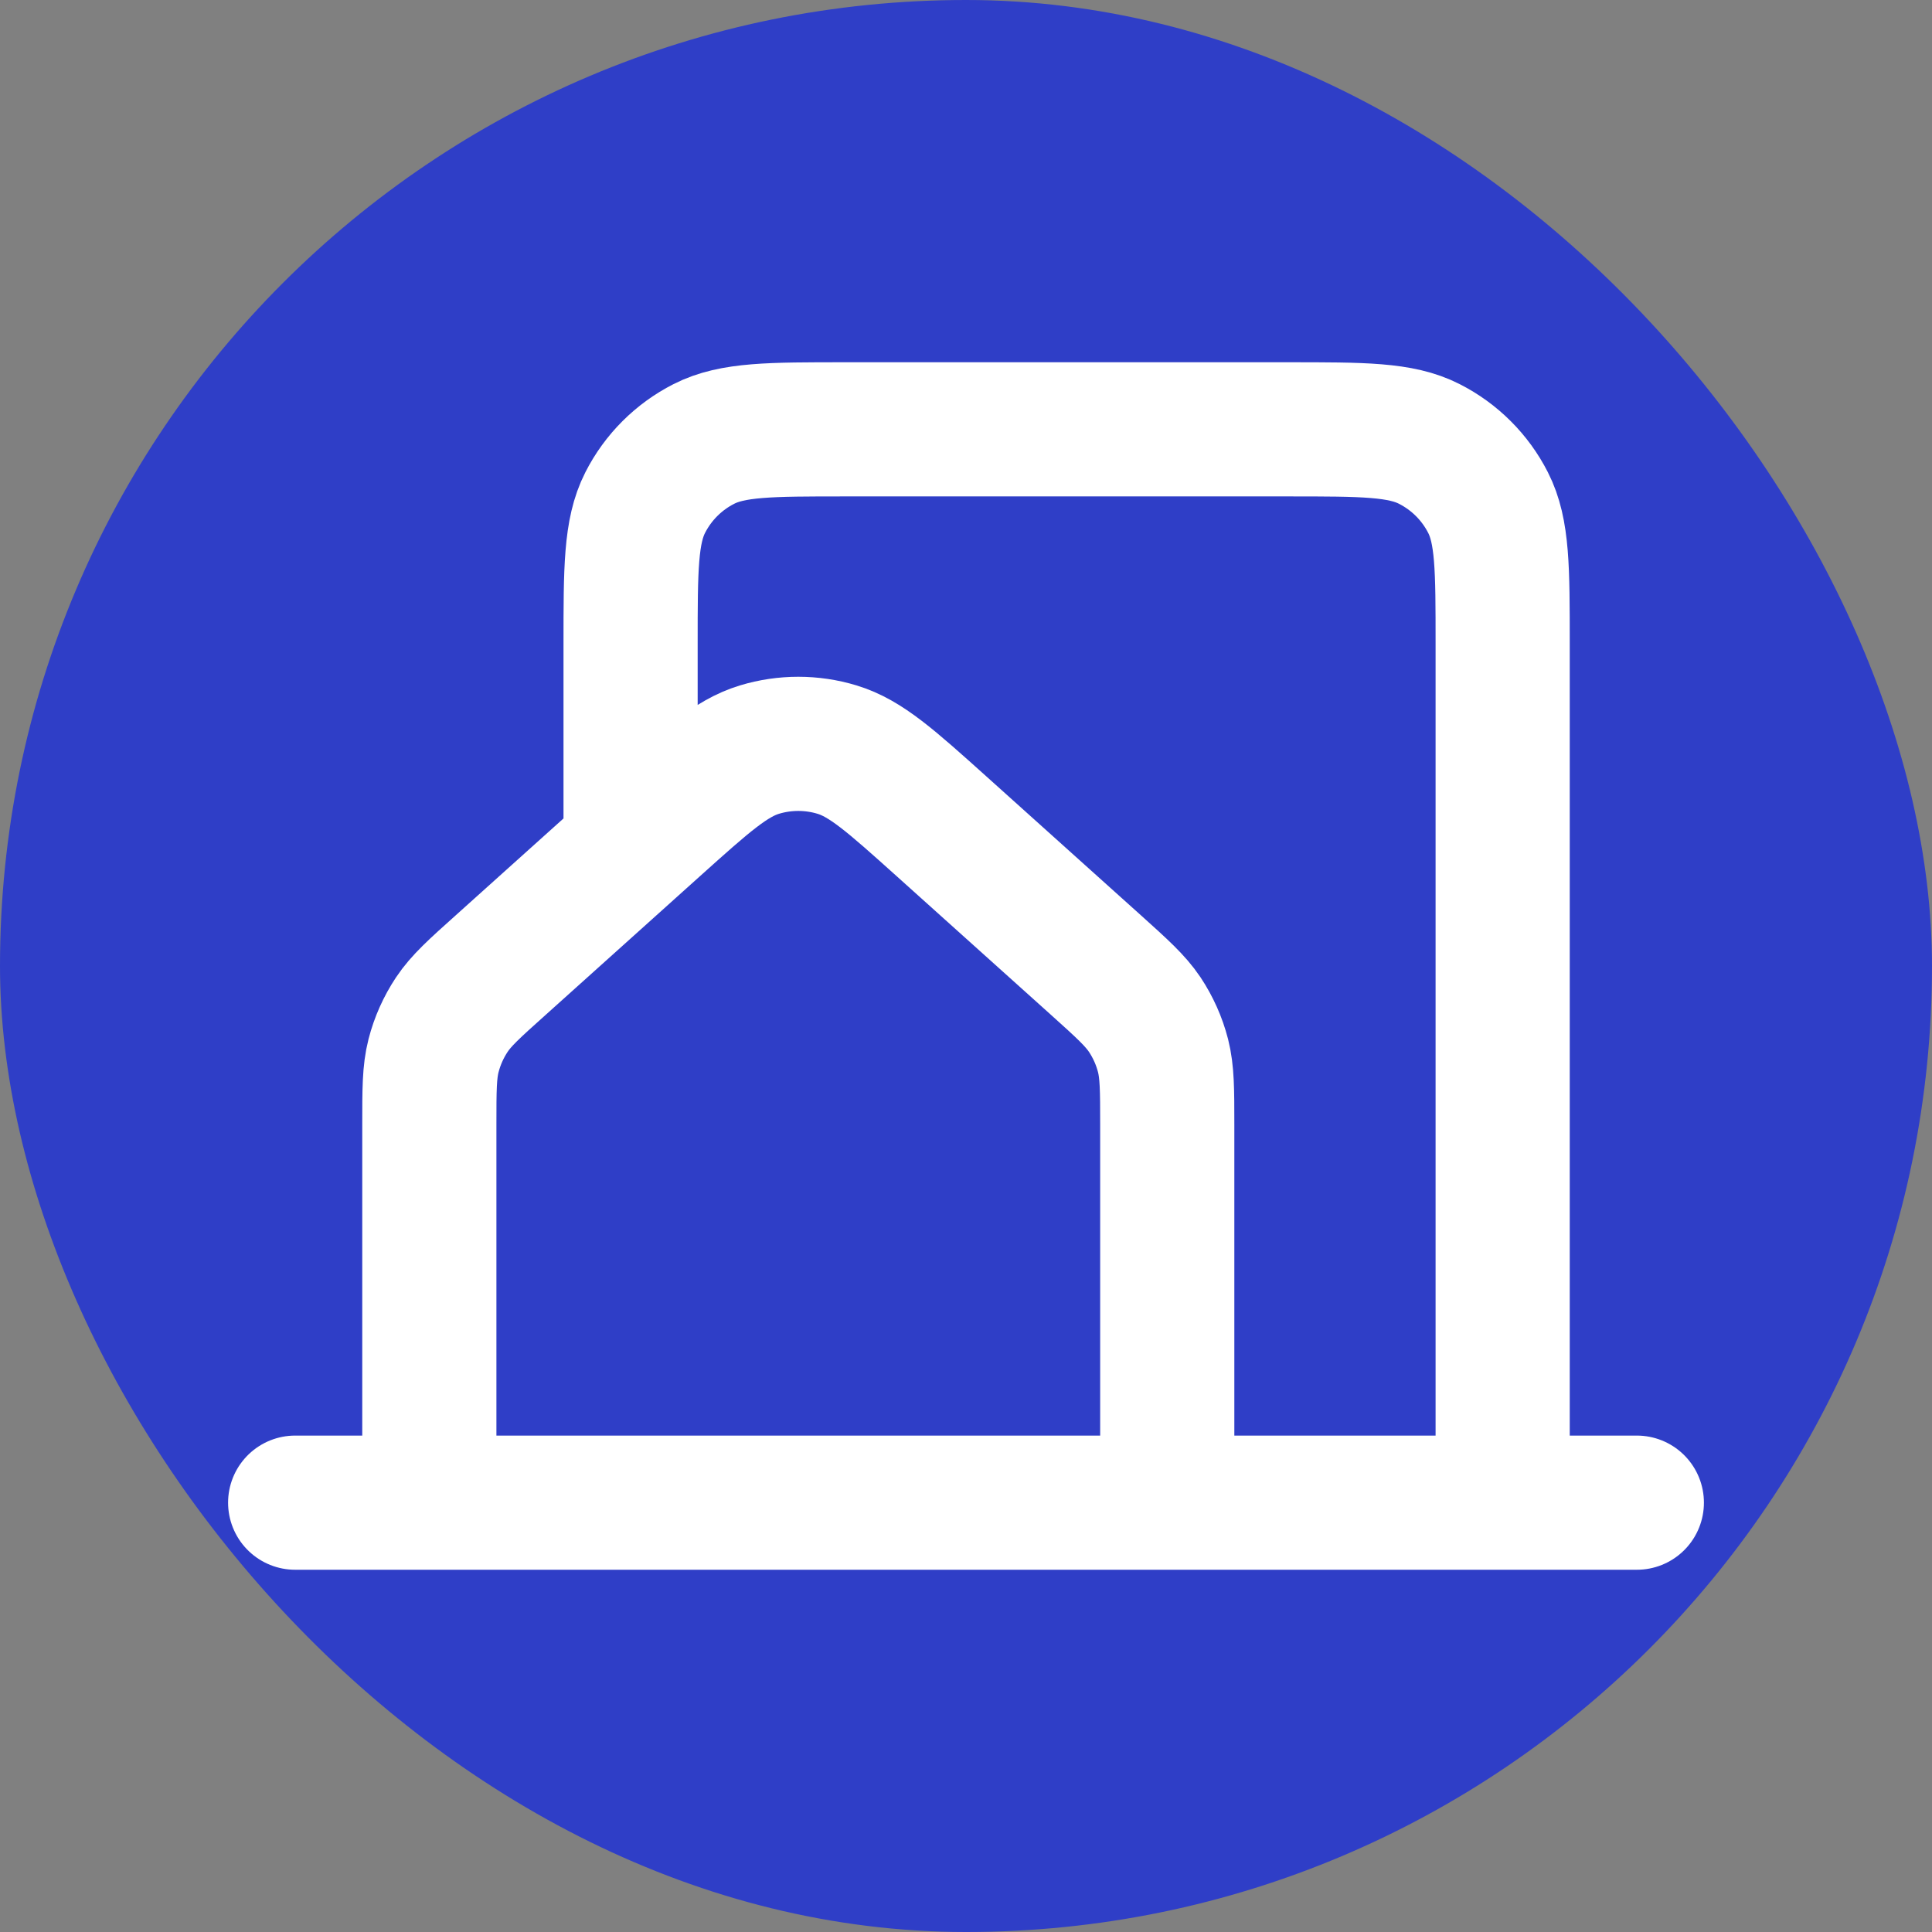
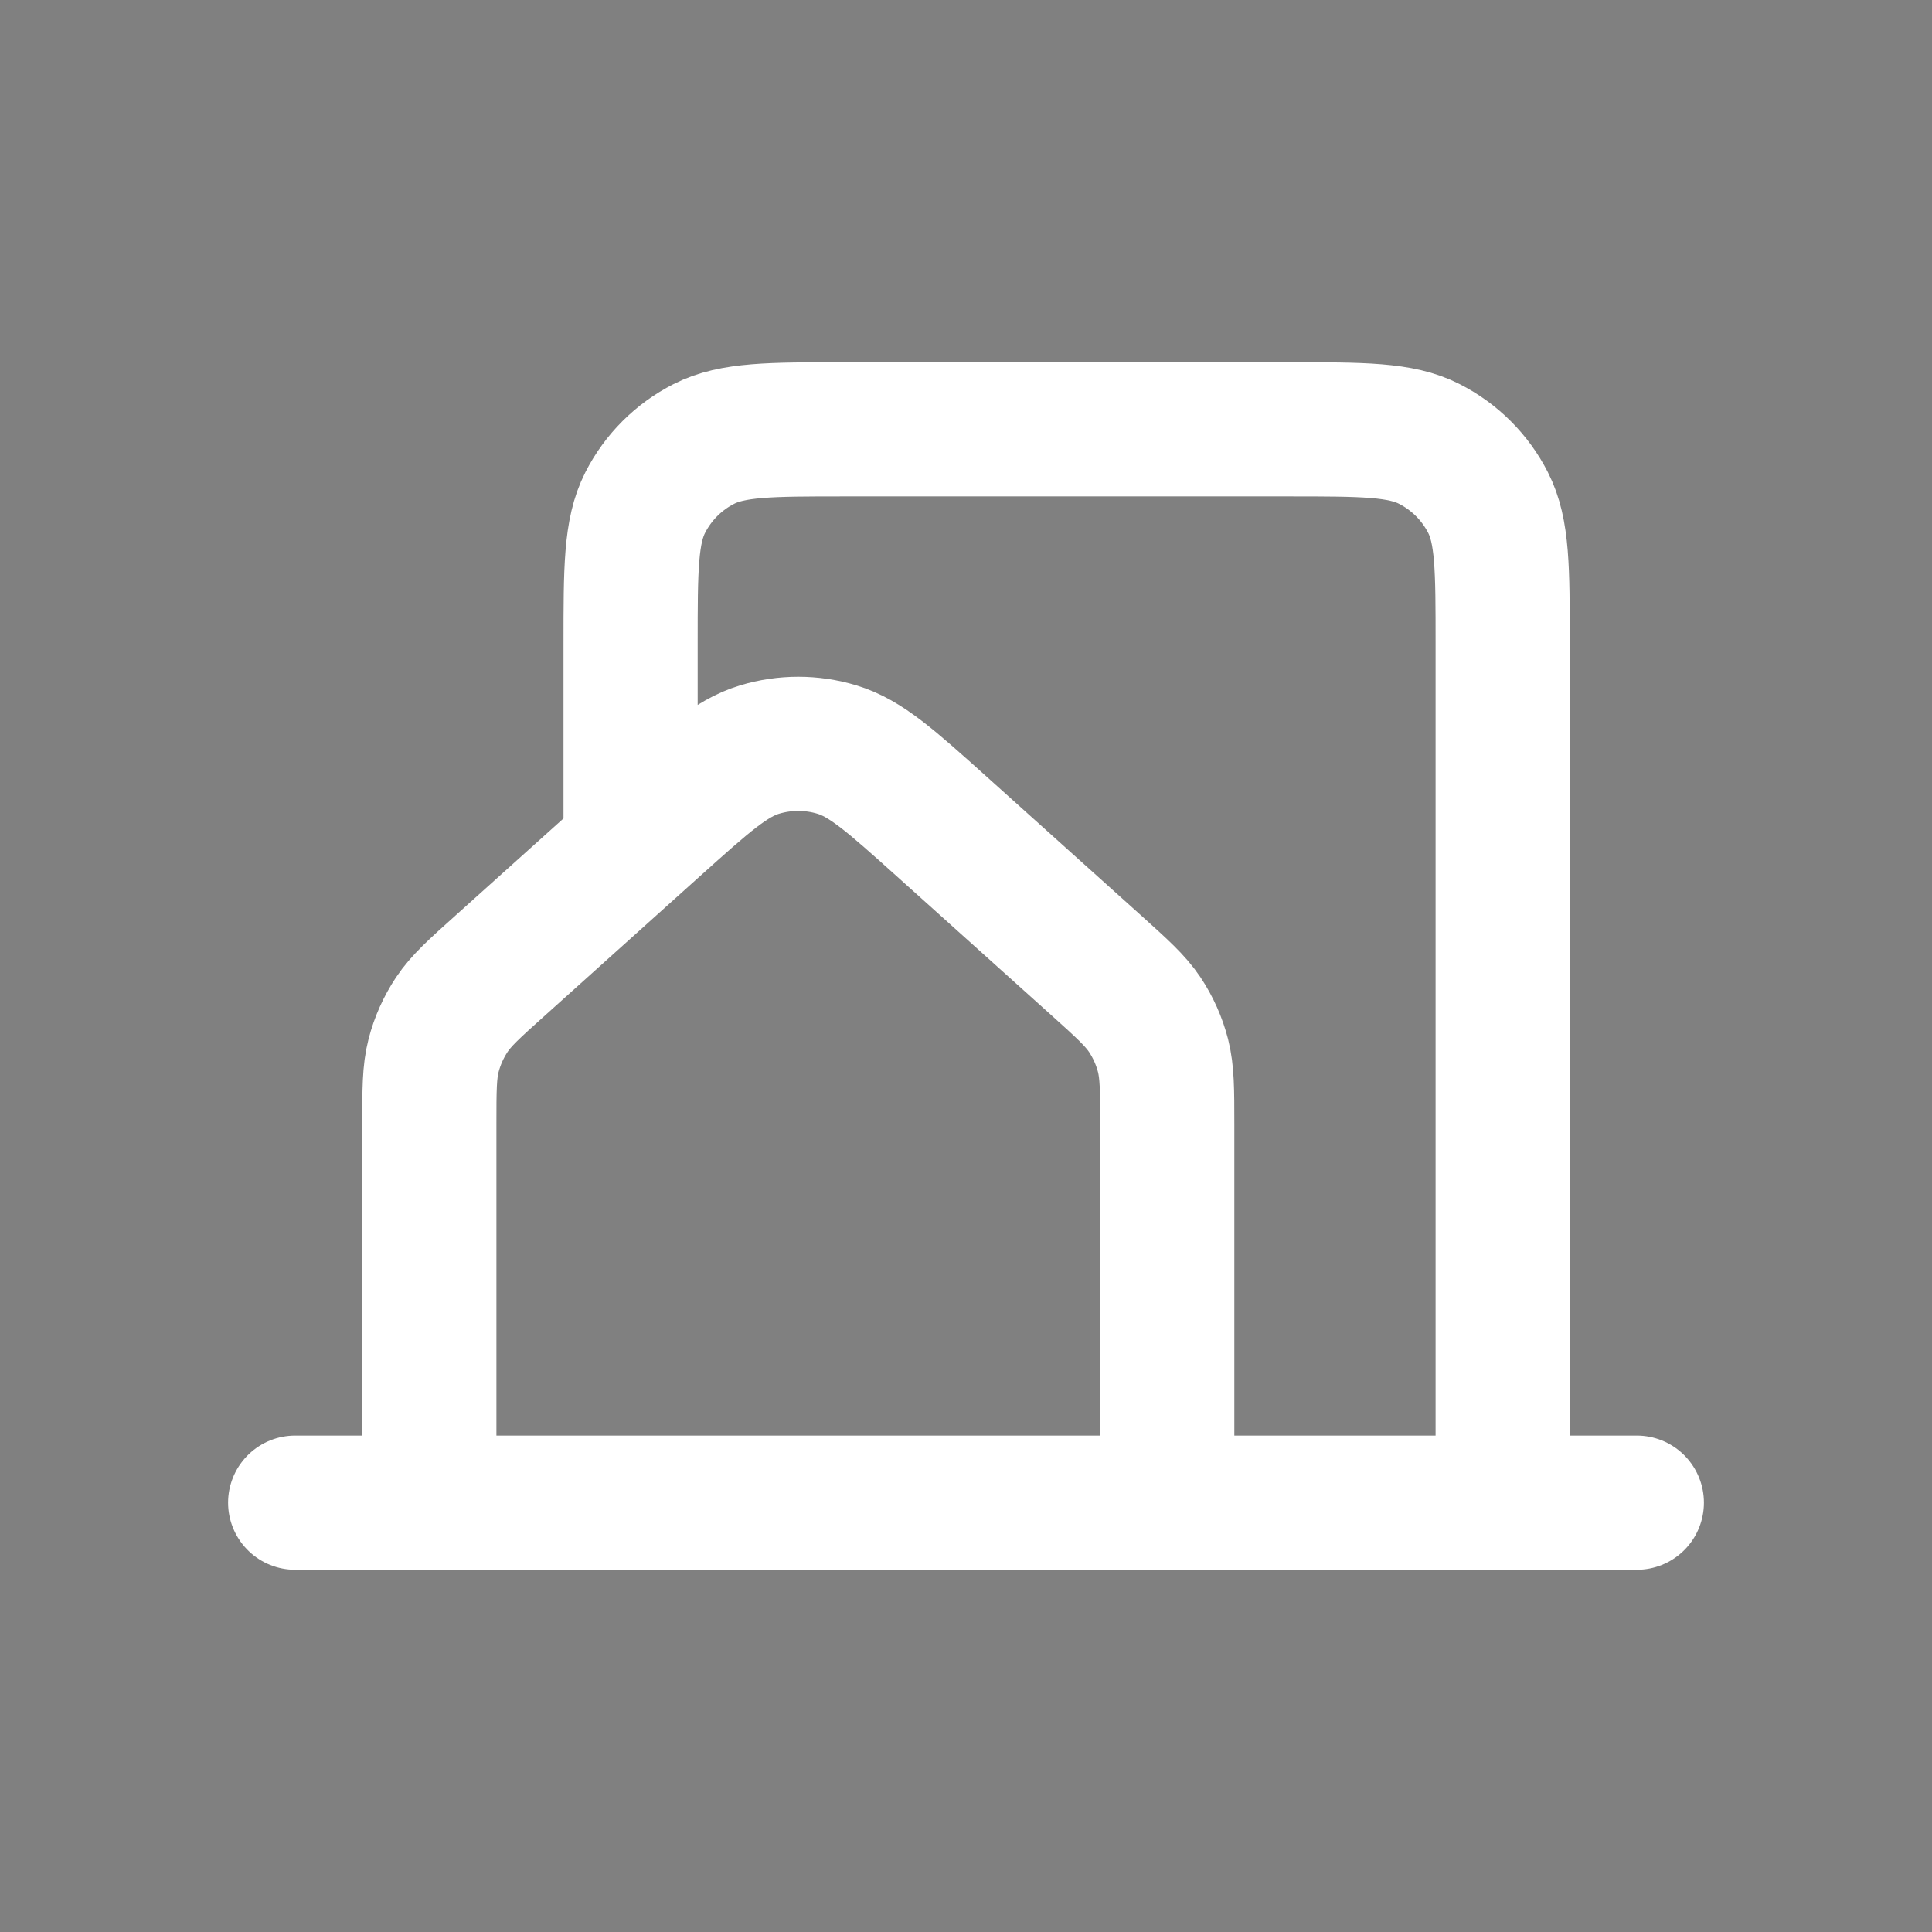
<svg xmlns="http://www.w3.org/2000/svg" width="800px" height="800px" viewBox="-2.4 -2.4 28.80 28.80" fill="none">
  <rect x="-2.4" y="-2.4" width="28.80" height="28.80" fill="#808080" stroke="none" />
  <g id="SVGRepo_bgCarrier" stroke-width="0">
-     <rect x="-2.4" y="-2.4" width="28.80" height="28.80" rx="14.4" fill="#2f3ec7" />
-   </g>
+     </g>
  <g id="SVGRepo_tracerCarrier" stroke-linecap="round" stroke-linejoin="round" />
  <g id="SVGRepo_iconCarrier">
    <g id="Navigation / Building_03">
      <path id="Vector" d="M2 20H4M4 20H15M4 20V14.368C4 13.843 4 13.58 4.063 13.335C4.119 13.118 4.211 12.912 4.335 12.725C4.475 12.515 4.671 12.338 5.062 11.988L7.363 9.92C8.118 9.242 8.495 8.903 8.922 8.774C9.299 8.66 9.701 8.66 10.077 8.774C10.505 8.903 10.883 9.242 11.639 9.921L13.939 11.988C14.329 12.339 14.524 12.515 14.665 12.725C14.789 12.912 14.881 13.118 14.937 13.335C14.999 13.58 15 13.843 15 14.368V20M15 20H20M20 20H22M20 20V7.197C20 6.079 20 5.519 19.782 5.092C19.59 4.715 19.284 4.41 18.907 4.218C18.48 4 17.92 4 16.8 4H10.2C9.08 4 8.52 4 8.092 4.218C7.715 4.41 7.41 4.715 7.218 5.092C7 5.52 7 6.08 7 7.2V10" stroke="#fff" stroke-width="2" stroke-linecap="round" stroke-linejoin="round" />
    </g>
  </g>
</svg>